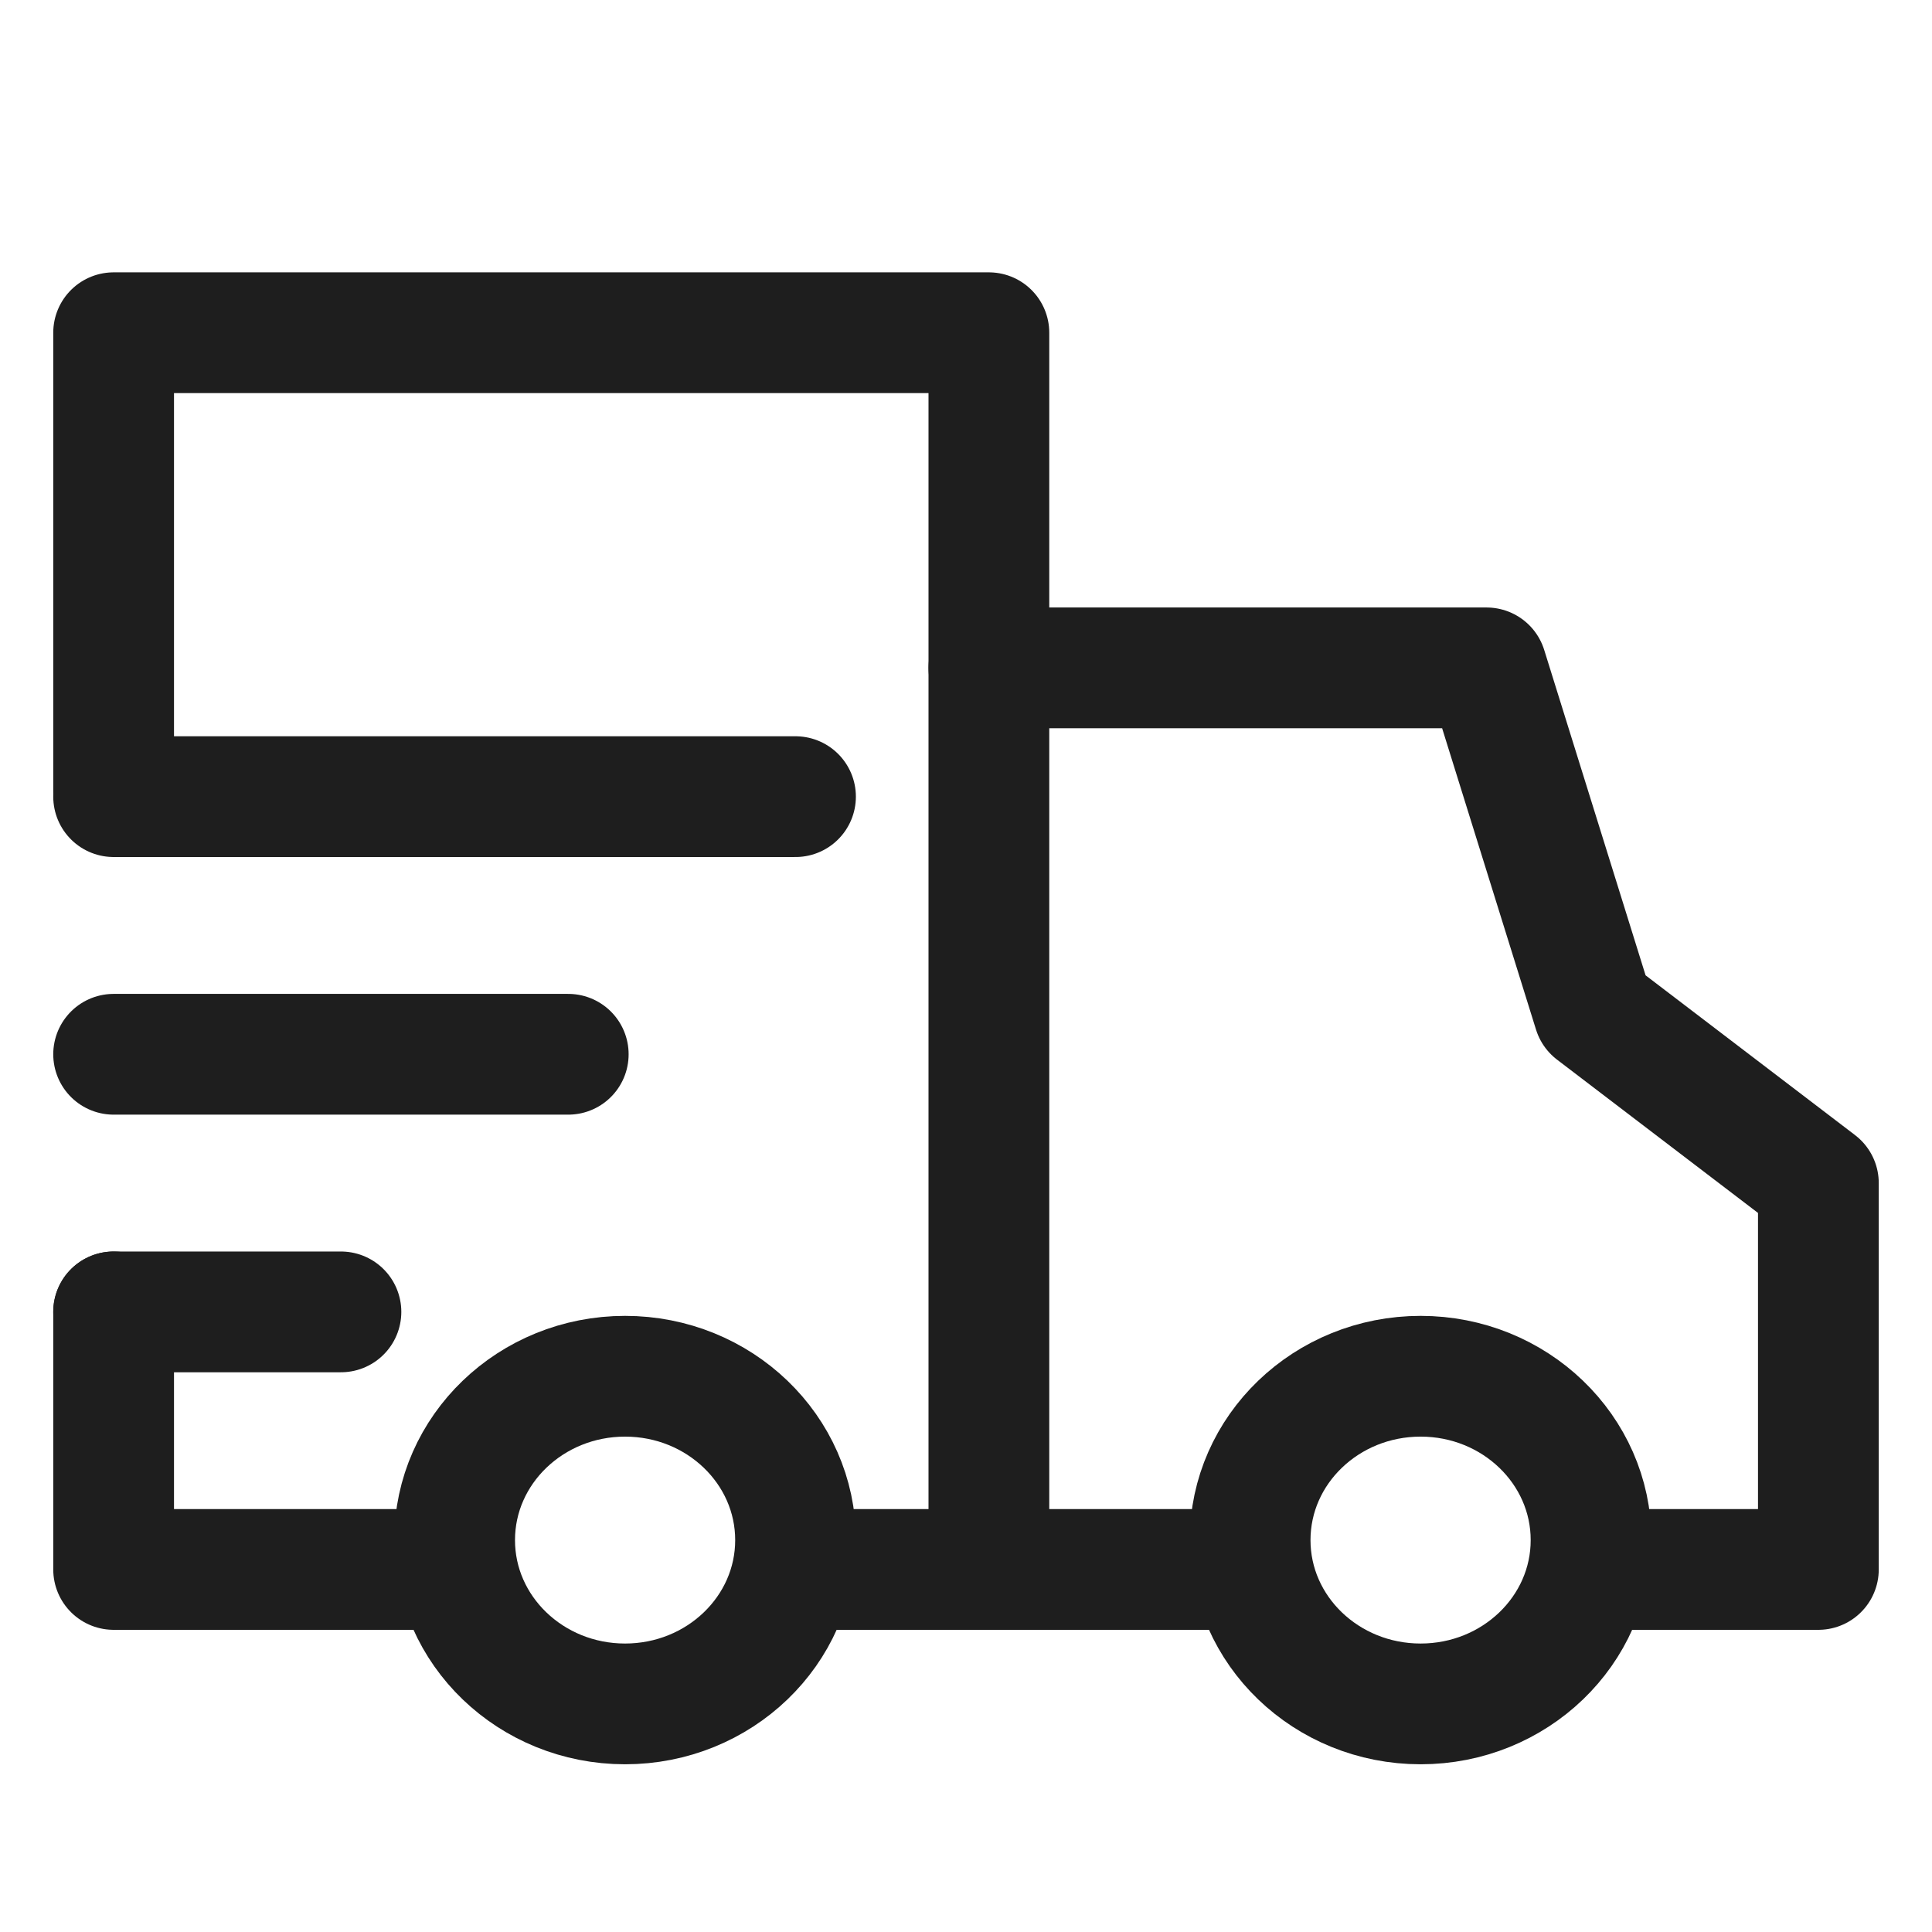
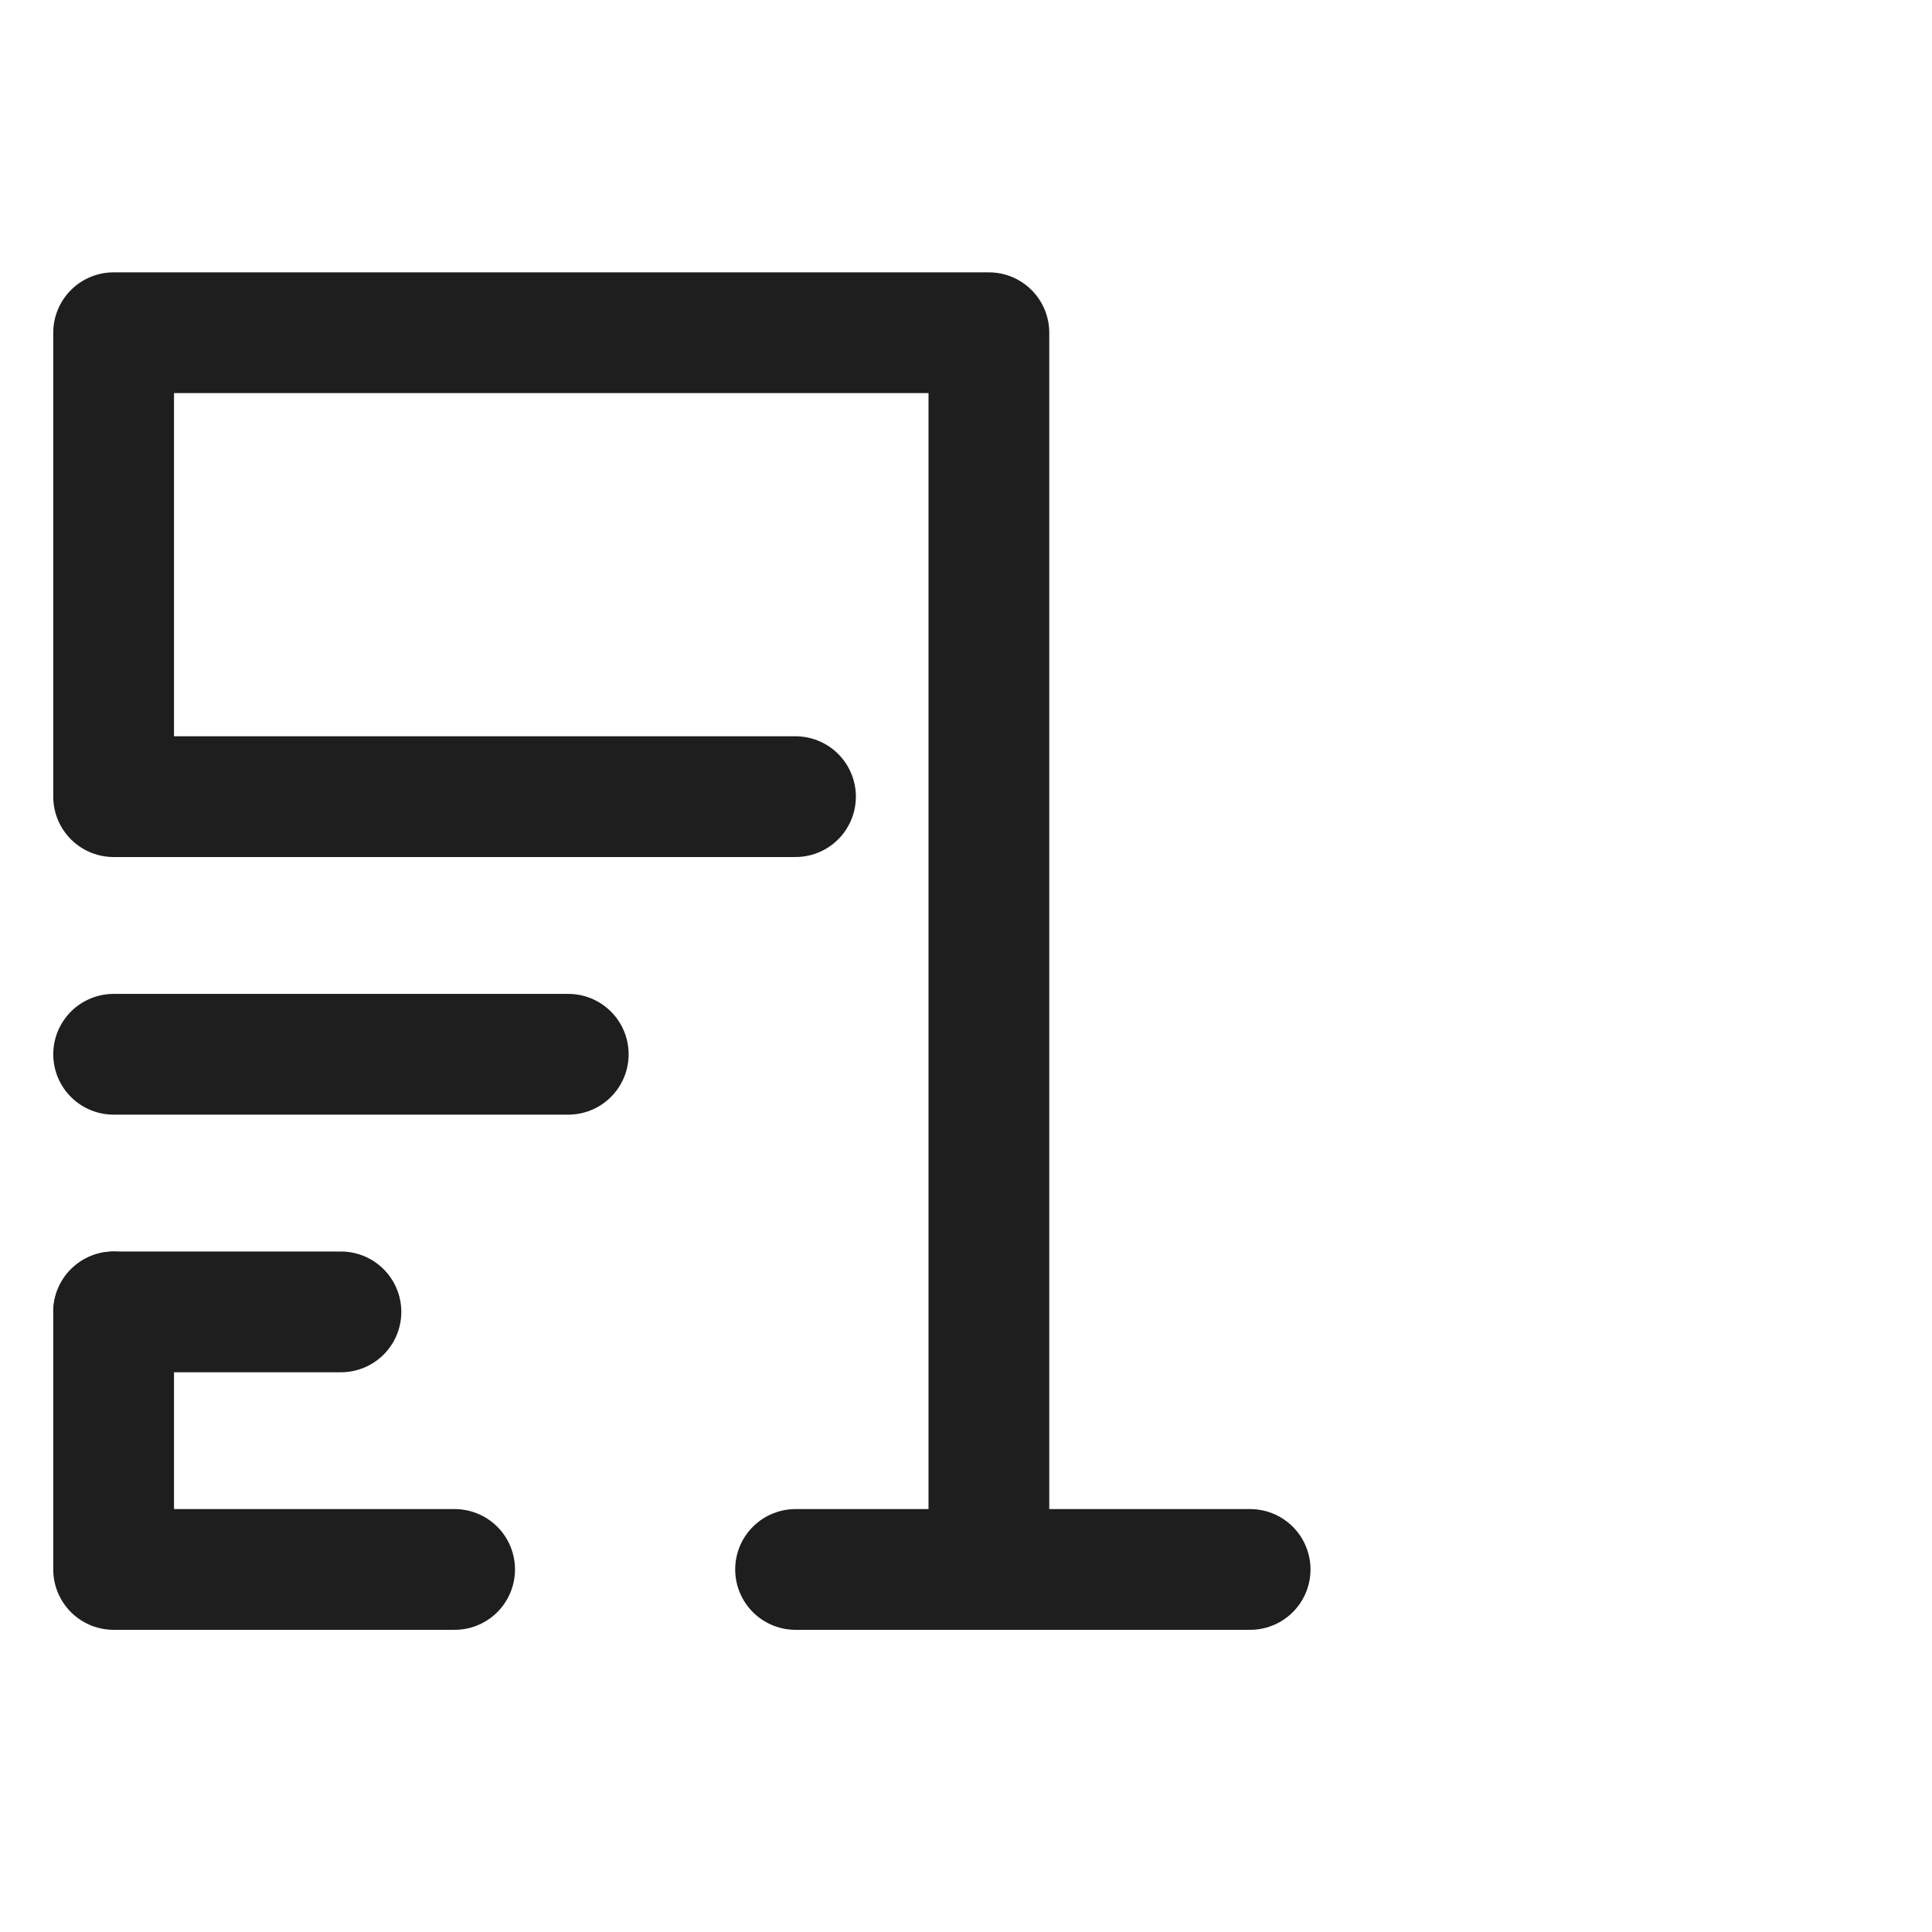
<svg xmlns="http://www.w3.org/2000/svg" fill="none" viewBox="0 0 32 32" height="32" width="32">
  <g clip-path="url(#clip0_55_75)">
    <g clip-path="url(#clip1_55_75)">
      <path stroke-width="2" stroke="#1E1E1E" d="M-4.647 -5.005H38.529V44.195H-4.647V-5.005Z" />
      <path stroke-linejoin="round" stroke-linecap="round" stroke-width="2" stroke="#1E1E1E" d="M1.882 13.099V5.511H16.379V25.995" />
      <path stroke-linejoin="round" stroke-linecap="round" stroke-width="2" stroke="#1E1E1E" d="M7.53 25.995H1.882V21.729" />
-       <path stroke-linejoin="round" stroke-linecap="round" stroke-width="2" stroke="#1E1E1E" d="M16.379 11.062H24.622L26.396 16.756L30.118 19.595V25.995L26.396 25.995" />
-       <path stroke-linejoin="round" stroke-linecap="round" stroke-width="2" stroke="#1E1E1E" d="M10.353 28.222C11.912 28.222 13.177 27.007 13.177 25.509C13.177 24.01 11.912 22.795 10.353 22.795C8.794 22.795 7.53 24.01 7.53 25.509C7.53 27.007 8.794 28.222 10.353 28.222Z" />
-       <path stroke-linejoin="round" stroke-linecap="round" stroke-width="2" stroke="#1E1E1E" d="M23.53 28.222C25.089 28.222 26.353 27.007 26.353 25.509C26.353 24.01 25.089 22.795 23.53 22.795C21.97 22.795 20.706 24.01 20.706 25.509C20.706 27.007 21.97 28.222 23.53 28.222Z" />
      <path stroke-linejoin="round" stroke-linecap="round" stroke-width="2" stroke="#1E1E1E" d="M13.177 25.995H20.706" />
      <path stroke-linejoin="round" stroke-linecap="round" stroke-width="2" stroke="#1E1E1E" d="M1.882 13.195H13.176" />
      <path stroke-linejoin="round" stroke-linecap="round" stroke-width="2" stroke="#1E1E1E" d="M1.882 17.462H9.412" />
      <path stroke-linejoin="round" stroke-linecap="round" stroke-width="2" stroke="#1E1E1E" d="M1.882 21.729H5.647" />
    </g>
  </g>
  <defs>
    <clipPath id="clip0_55_75">
      <rect fill="white" height="32" width="32" />
    </clipPath>
    <clipPath id="clip1_55_75">
      <rect fill="white" height="32" width="32" />
    </clipPath>
  </defs>
</svg>